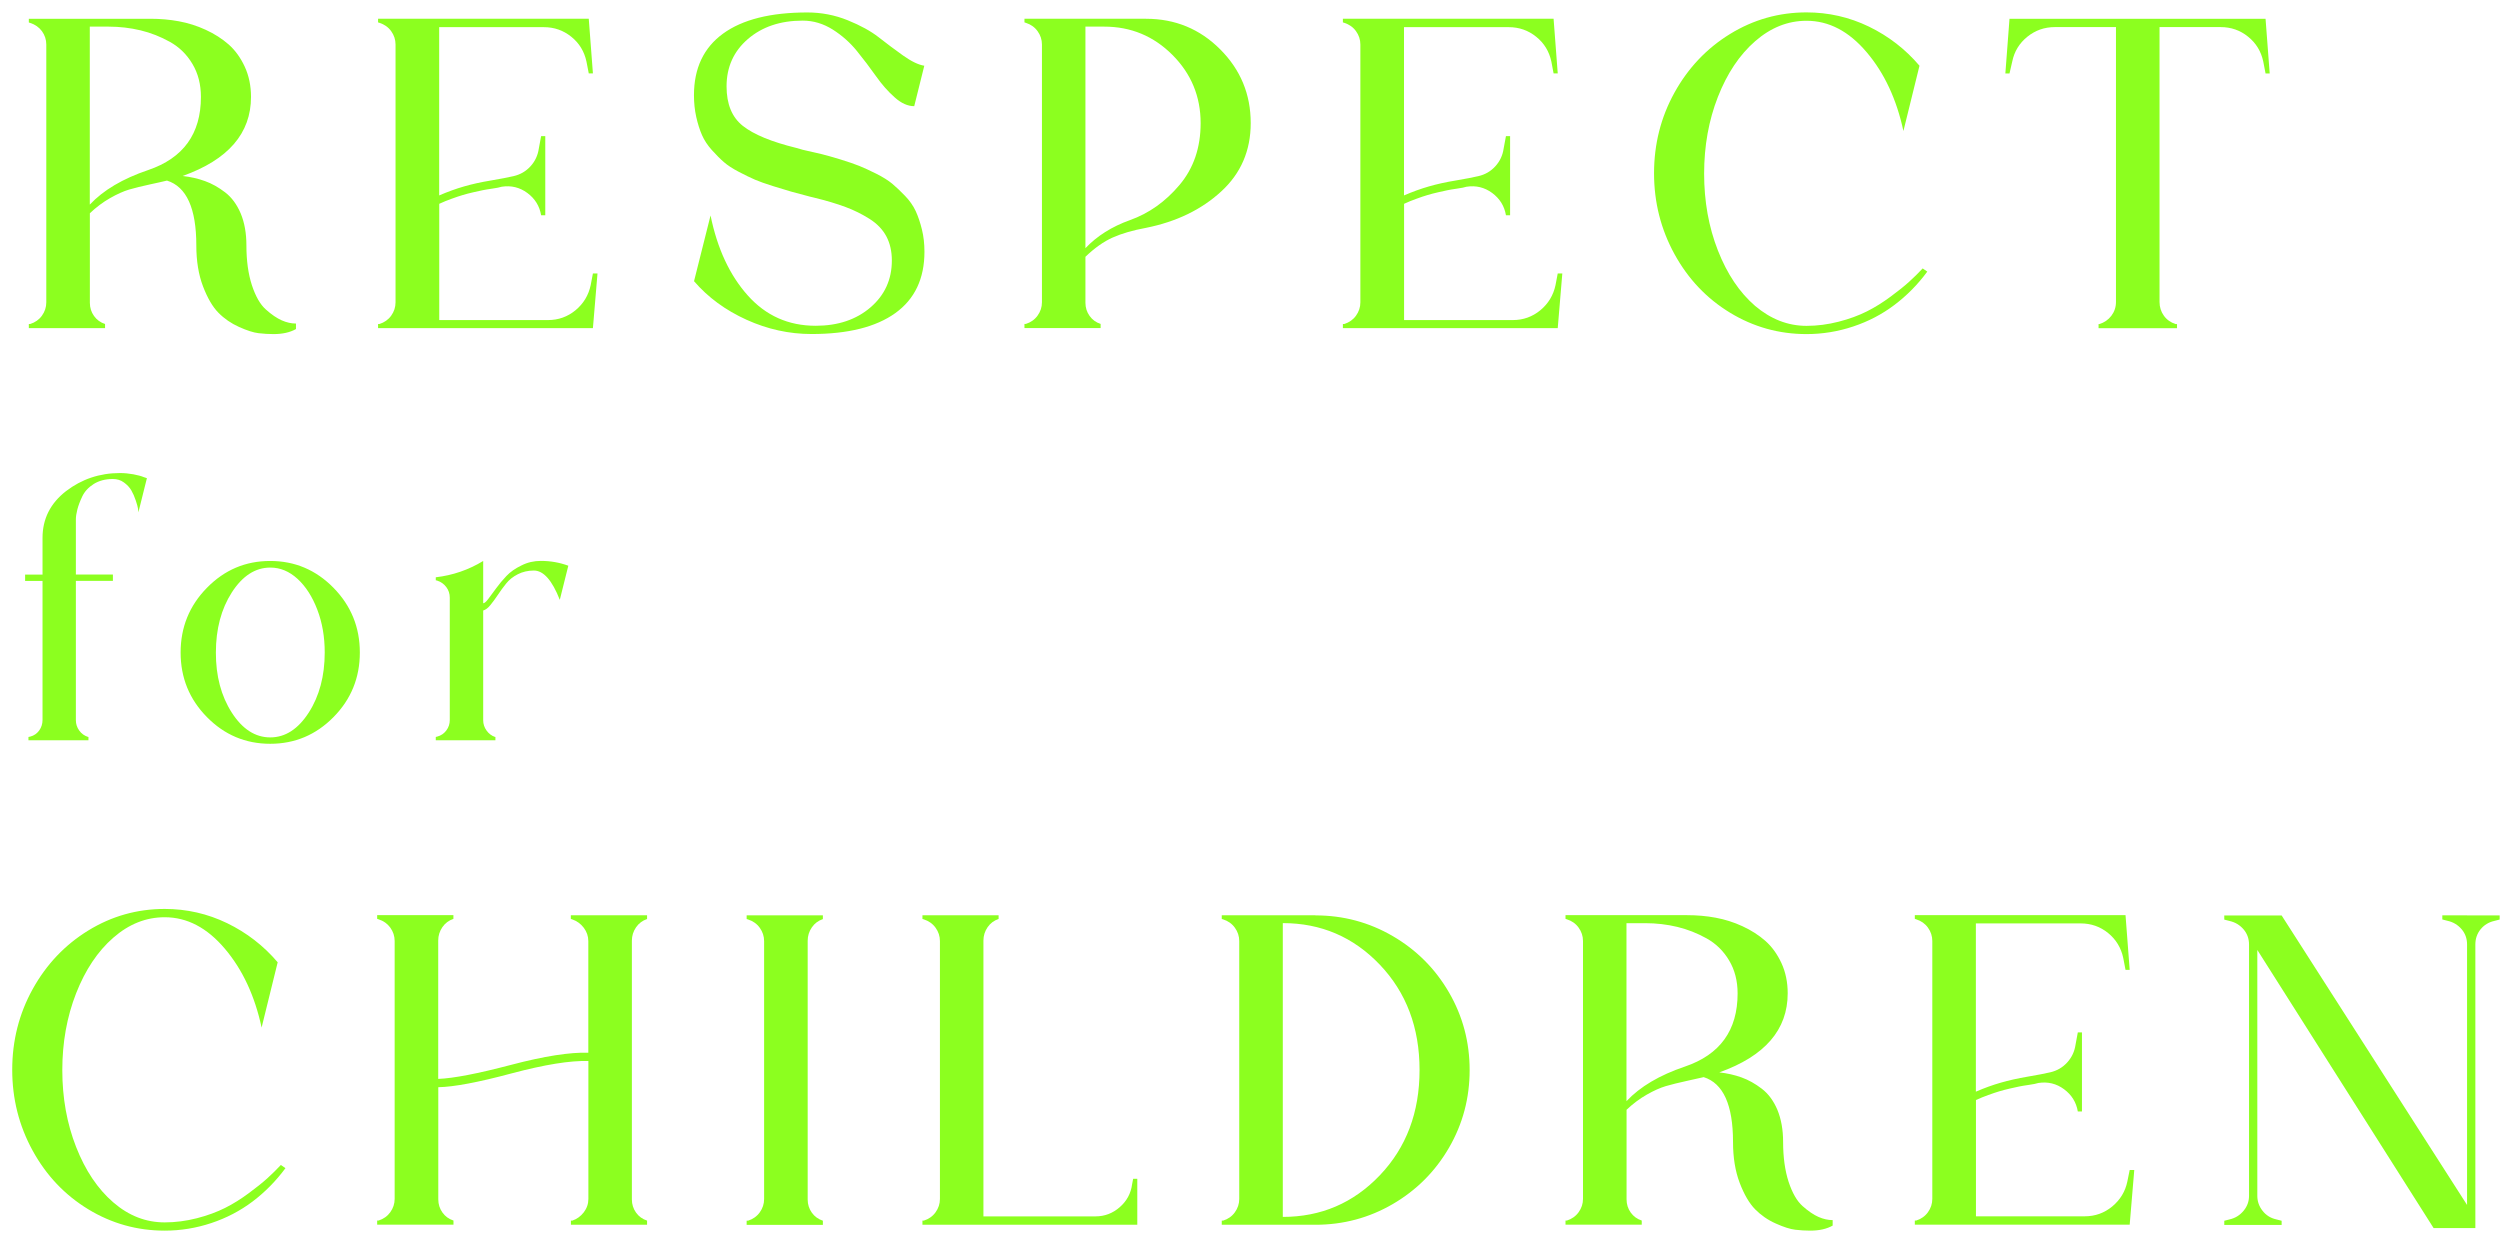
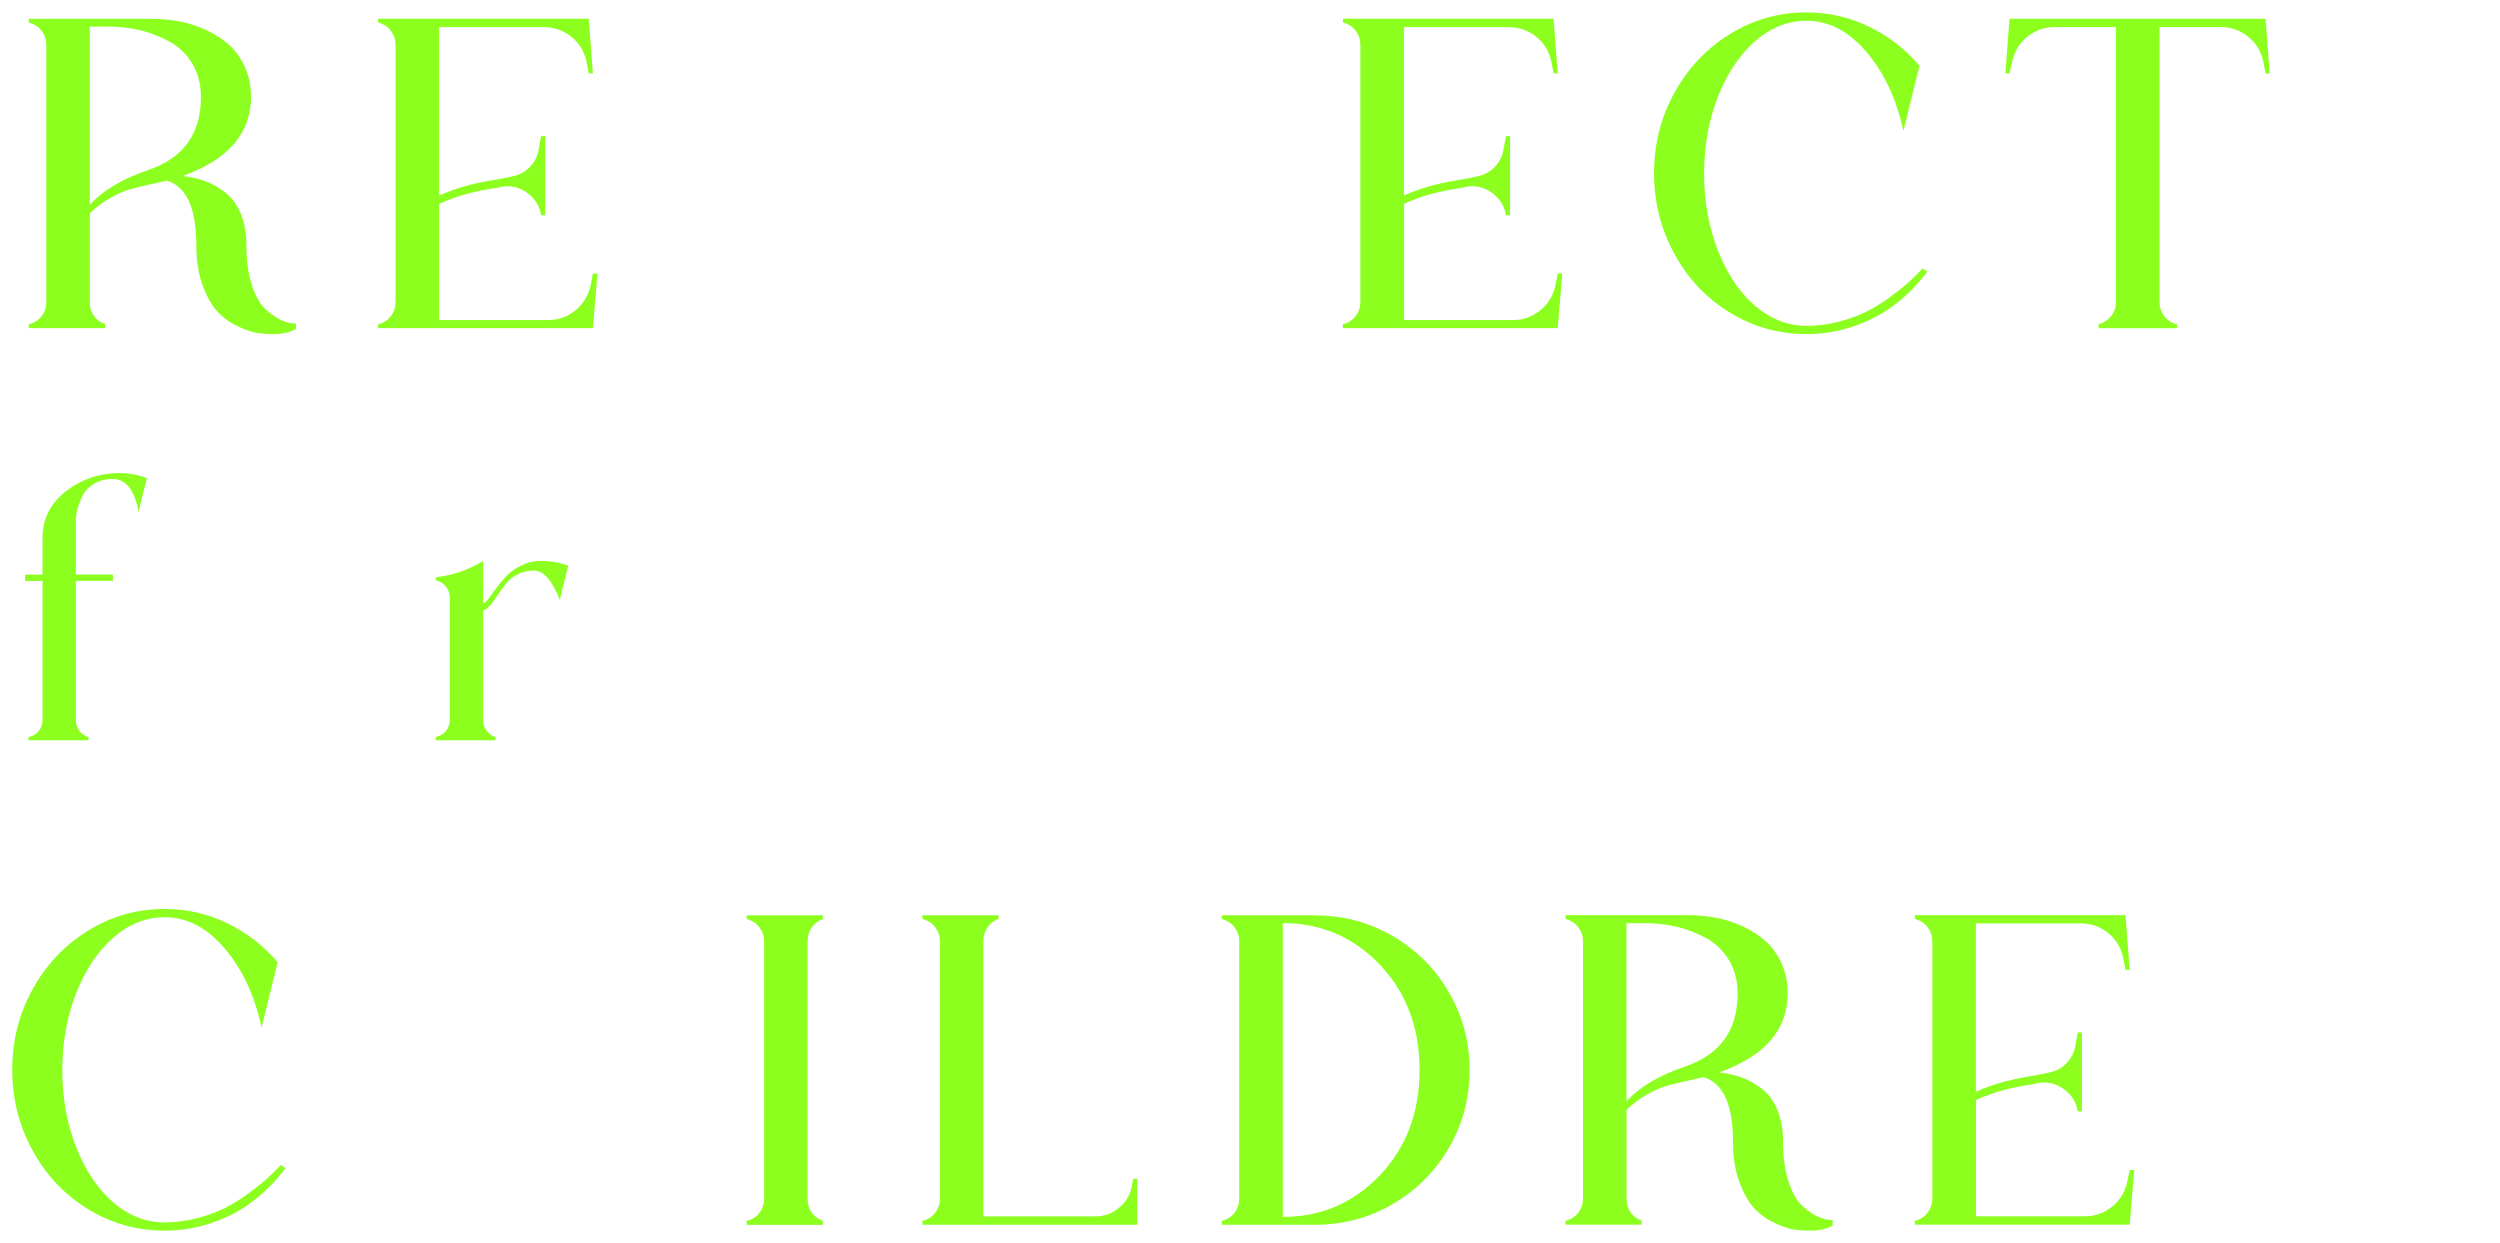
<svg xmlns="http://www.w3.org/2000/svg" width="181" height="90" viewBox="0 0 181 90" fill="none">
  <path d="M17.84 17.769C17.84 18.881 17.974 19.837 18.237 20.648C18.505 21.459 18.838 22.045 19.251 22.41C19.658 22.775 20.045 23.038 20.399 23.194C20.753 23.35 21.096 23.425 21.428 23.425V23.823C21.005 24.064 20.463 24.188 19.798 24.188C19.444 24.188 19.084 24.166 18.72 24.123C18.355 24.081 17.883 23.93 17.309 23.672C16.735 23.415 16.236 23.071 15.813 22.641C15.389 22.211 15.019 21.572 14.697 20.729C14.375 19.885 14.214 18.897 14.214 17.769C14.214 15.083 13.506 13.52 12.09 13.074C11.715 13.166 11.312 13.252 10.894 13.343C10.272 13.477 9.757 13.606 9.349 13.724C8.936 13.848 8.48 14.052 7.971 14.342C7.461 14.632 6.973 14.997 6.506 15.438L6.506 21.927C6.506 22.281 6.608 22.598 6.807 22.877C7.005 23.157 7.273 23.35 7.606 23.457V23.758H2.087V23.457H2.188C2.542 23.345 2.827 23.146 3.036 22.856C3.245 22.566 3.352 22.244 3.352 21.889L3.352 3.223C3.352 2.868 3.245 2.546 3.036 2.256C2.821 1.971 2.542 1.773 2.183 1.66L2.087 1.628V1.359L10.894 1.359C11.602 1.359 12.289 1.418 12.954 1.542C13.619 1.665 14.268 1.869 14.895 2.159C15.528 2.449 16.081 2.804 16.558 3.223C17.035 3.647 17.422 4.184 17.722 4.834C18.023 5.49 18.173 6.215 18.173 7.015C18.173 9.658 16.521 11.565 13.222 12.741C13.796 12.806 14.338 12.929 14.831 13.107C15.33 13.284 15.818 13.558 16.295 13.923C16.773 14.288 17.148 14.799 17.427 15.454C17.701 16.109 17.84 16.883 17.84 17.769ZM6.506 14.809C7.483 13.767 8.888 12.935 10.728 12.312C13.275 11.447 14.547 9.685 14.547 7.021C14.547 6.113 14.343 5.312 13.93 4.625C13.522 3.937 12.975 3.406 12.299 3.03C11.623 2.654 10.915 2.374 10.175 2.197C9.435 2.02 8.663 1.928 7.863 1.928L6.501 1.928L6.501 14.809H6.506Z" fill="#8CFF1F" />
  <path d="M42.927 19.799H43.259L42.927 23.758L27.372 23.758V23.457H27.474C27.828 23.345 28.112 23.146 28.321 22.856C28.53 22.566 28.637 22.244 28.637 21.889L28.637 3.223C28.637 2.868 28.53 2.546 28.321 2.256C28.112 1.966 27.828 1.767 27.474 1.654L27.372 1.622V1.354L42.626 1.354L42.927 5.312H42.626L42.46 4.458C42.304 3.728 41.94 3.126 41.366 2.664C40.786 2.197 40.127 1.966 39.37 1.966L31.797 1.966V14.149C32.419 13.88 33.014 13.665 33.594 13.499C34.168 13.332 34.817 13.187 35.535 13.069C36.254 12.945 36.801 12.843 37.182 12.752C37.67 12.639 38.078 12.403 38.41 12.038C38.743 11.672 38.941 11.243 39.011 10.754L39.177 9.857H39.478V15.583H39.177C39.065 14.917 38.732 14.38 38.18 13.971C37.627 13.563 37.005 13.413 36.318 13.52C36.184 13.563 35.964 13.611 35.653 13.654C35.342 13.697 35.106 13.74 34.94 13.773C34.774 13.805 34.548 13.858 34.259 13.923C33.969 13.988 33.717 14.057 33.497 14.122C33.277 14.186 33.009 14.277 32.698 14.39C32.387 14.503 32.086 14.621 31.802 14.756L31.802 23.173L39.676 23.173C40.427 23.173 41.092 22.936 41.672 22.458C42.245 21.98 42.61 21.379 42.766 20.643L42.927 19.799Z" fill="#8CFF1F" />
-   <path d="M58.117 1.493C56.497 1.493 55.178 1.939 54.148 2.825C53.118 3.712 52.603 4.856 52.603 6.252C52.603 7.542 52.995 8.492 53.783 9.115C54.572 9.739 55.859 10.27 57.656 10.711C57.747 10.732 57.897 10.775 58.122 10.845C58.723 10.979 59.179 11.082 59.501 11.162C59.823 11.243 60.268 11.366 60.847 11.543C61.421 11.721 61.877 11.877 62.21 12.011C62.542 12.145 62.95 12.333 63.438 12.575C63.926 12.822 64.312 13.064 64.602 13.305C64.891 13.552 65.203 13.842 65.53 14.186C65.862 14.53 66.115 14.895 66.297 15.282C66.474 15.669 66.624 16.115 66.747 16.614C66.871 17.114 66.93 17.651 66.93 18.226C66.93 20.175 66.227 21.658 64.822 22.668C63.416 23.678 61.394 24.183 58.755 24.183C57.135 24.183 55.569 23.839 54.051 23.151C52.533 22.464 51.262 21.535 50.248 20.358L51.444 15.599C51.932 17.995 52.828 19.923 54.137 21.389C55.446 22.856 57.082 23.586 59.056 23.586C60.67 23.586 61.995 23.141 63.025 22.254C64.055 21.368 64.57 20.235 64.57 18.859C64.57 18.193 64.436 17.613 64.173 17.114C63.905 16.614 63.502 16.195 62.961 15.851C62.419 15.508 61.834 15.217 61.217 14.987C60.595 14.756 59.833 14.525 58.922 14.304C58.857 14.283 58.766 14.261 58.653 14.24C58.058 14.084 57.602 13.961 57.291 13.875C56.98 13.783 56.545 13.654 55.977 13.477C55.414 13.3 54.974 13.144 54.663 13.01C54.352 12.876 53.965 12.688 53.499 12.446C53.032 12.204 52.667 11.962 52.404 11.731C52.136 11.501 51.852 11.21 51.541 10.867C51.23 10.523 50.994 10.163 50.828 9.787C50.661 9.411 50.522 8.97 50.409 8.471C50.297 7.971 50.243 7.445 50.243 6.892C50.243 4.942 50.946 3.454 52.351 2.433C53.756 1.413 55.789 0.902 58.45 0.902C59.469 0.902 60.445 1.09 61.373 1.466C62.301 1.842 63.052 2.256 63.615 2.697C64.178 3.142 64.768 3.577 65.374 4.013C65.986 4.448 66.501 4.695 66.919 4.759L66.19 7.687C65.723 7.687 65.251 7.477 64.779 7.053C64.302 6.634 63.846 6.118 63.416 5.506C62.982 4.893 62.526 4.292 62.038 3.69C61.55 3.089 60.971 2.573 60.295 2.143C59.614 1.714 58.889 1.493 58.117 1.493Z" fill="#8CFF1F" />
-   <path d="M82.973 1.359C85.076 1.359 86.867 2.095 88.342 3.572C89.817 5.049 90.552 6.827 90.552 8.911C90.552 10.91 89.839 12.559 88.407 13.869C86.98 15.18 85.167 16.055 82.973 16.496C82.018 16.673 81.219 16.904 80.565 17.194C79.91 17.484 79.251 17.952 78.585 18.591V21.921C78.585 22.276 78.687 22.593 78.886 22.872C79.084 23.151 79.353 23.345 79.685 23.452V23.753H74.171V23.452H74.273C74.627 23.339 74.911 23.141 75.12 22.851C75.33 22.56 75.437 22.238 75.437 21.884V3.223C75.437 2.868 75.33 2.546 75.12 2.256C74.911 1.966 74.627 1.767 74.273 1.654L74.171 1.622V1.354L82.973 1.354V1.359ZM81.809 15.937C83.182 15.448 84.378 14.6 85.397 13.391C86.417 12.183 86.926 10.689 86.926 8.917C86.926 6.988 86.245 5.339 84.883 3.975C83.52 2.611 81.874 1.928 79.948 1.928L78.585 1.928V17.968C79.428 17.081 80.5 16.405 81.809 15.937Z" fill="#8CFF1F" />
  <path d="M112.78 19.799H113.112L112.78 23.758L97.225 23.758V23.457H97.327C97.681 23.345 97.965 23.146 98.174 22.856C98.383 22.566 98.491 22.244 98.491 21.889V3.223C98.491 2.868 98.383 2.546 98.174 2.256C97.965 1.966 97.681 1.767 97.327 1.654L97.225 1.622V1.354L112.479 1.354L112.78 5.312H112.479L112.319 4.458C112.163 3.728 111.798 3.126 111.224 2.664C110.645 2.197 109.985 1.966 109.229 1.966L101.65 1.966V14.149C102.272 13.88 102.867 13.665 103.447 13.499C104.021 13.332 104.67 13.187 105.388 13.069C106.107 12.945 106.654 12.843 107.035 12.752C107.523 12.639 107.931 12.403 108.263 12.038C108.596 11.672 108.795 11.243 108.864 10.754L109.031 9.857H109.331V15.583H109.031C108.918 14.917 108.585 14.38 108.033 13.971C107.48 13.563 106.858 13.413 106.172 13.52C106.038 13.563 105.818 13.611 105.506 13.654C105.195 13.697 104.959 13.74 104.793 13.773C104.627 13.805 104.402 13.858 104.112 13.923C103.822 13.988 103.57 14.057 103.35 14.122C103.13 14.186 102.862 14.277 102.551 14.39C102.24 14.503 101.94 14.621 101.655 14.756V23.173L109.529 23.173C110.28 23.173 110.945 22.936 111.525 22.458C112.099 21.98 112.463 21.379 112.619 20.643L112.78 19.799Z" fill="#8CFF1F" />
  <path d="M130.792 23.592C131.569 23.592 132.342 23.49 133.119 23.291C133.897 23.092 134.573 22.84 135.163 22.544C135.753 22.249 136.322 21.889 136.874 21.481C137.427 21.073 137.877 20.713 138.22 20.401C138.564 20.09 138.891 19.767 139.202 19.434L139.535 19.665C138.848 20.6 138.054 21.4 137.158 22.077C136.263 22.754 135.265 23.275 134.165 23.64C133.066 24.005 131.945 24.188 130.792 24.188C128.796 24.188 126.951 23.672 125.256 22.641C123.561 21.61 122.22 20.197 121.233 18.398C120.246 16.598 119.753 14.648 119.753 12.543C119.753 10.437 120.246 8.487 121.233 6.704C122.22 4.92 123.561 3.502 125.256 2.46C126.951 1.418 128.796 0.897 130.792 0.897C132.385 0.897 133.892 1.241 135.313 1.928C136.729 2.616 137.952 3.561 138.971 4.759L137.807 9.486C137.319 7.203 136.434 5.296 135.147 3.782C133.86 2.261 132.411 1.504 130.792 1.504C129.44 1.504 128.201 1.998 127.069 2.987C125.937 3.975 125.042 5.318 124.376 7.015C123.711 8.713 123.379 10.566 123.379 12.575C123.379 14.584 123.711 16.437 124.376 18.134C125.042 19.832 125.937 21.169 127.069 22.147C128.201 23.103 129.44 23.592 130.792 23.592Z" fill="#8CFF1F" />
  <path d="M164.026 1.359L164.326 5.318H164.026L163.86 4.453C163.704 3.722 163.339 3.121 162.765 2.659C162.191 2.192 161.526 1.961 160.77 1.961L156.35 1.961V21.862C156.35 22.238 156.458 22.571 156.667 22.861C156.876 23.151 157.16 23.35 157.514 23.463H157.616V23.764L151.936 23.764V23.463H152C152.354 23.35 152.644 23.151 152.864 22.861C153.084 22.571 153.196 22.238 153.196 21.862V1.961L148.777 1.961C148.026 1.961 147.36 2.192 146.781 2.659C146.202 3.126 145.837 3.722 145.687 4.453L145.488 5.318H145.188L145.488 1.359L164.026 1.359Z" fill="#8CFF1F" />
  <path d="M8.684 34.249C9.006 34.249 9.333 34.281 9.66 34.34C9.993 34.405 10.234 34.469 10.395 34.539L10.636 34.62L10.02 37.09C10.02 37.037 10.009 36.951 9.993 36.833C9.977 36.714 9.923 36.521 9.832 36.242C9.741 35.962 9.633 35.721 9.51 35.506C9.387 35.291 9.204 35.098 8.974 34.931C8.743 34.759 8.475 34.679 8.169 34.679C7.633 34.679 7.171 34.802 6.791 35.038C6.404 35.28 6.131 35.581 5.959 35.935C5.788 36.295 5.67 36.612 5.6 36.886C5.53 37.166 5.493 37.402 5.493 37.595L5.493 41.597H8.174V42.054H5.493L5.493 52.147C5.493 52.415 5.573 52.663 5.734 52.888C5.895 53.114 6.109 53.27 6.378 53.355H6.404L6.404 53.597H2.06V53.355L2.194 53.329C2.462 53.259 2.677 53.108 2.837 52.888C2.998 52.663 3.079 52.41 3.079 52.125L3.079 42.059H1.818L1.818 41.602H3.079V38.944C3.079 37.563 3.647 36.441 4.779 35.559C5.916 34.689 7.214 34.249 8.684 34.249Z" fill="#8CFF1F" />
-   <path d="M14.981 42.559C16.252 41.259 17.776 40.614 19.562 40.614C21.348 40.614 22.877 41.264 24.148 42.559C25.419 43.859 26.052 45.416 26.052 47.243C26.052 49.069 25.419 50.627 24.148 51.916C22.877 53.205 21.353 53.85 19.562 53.85C17.776 53.85 16.247 53.205 14.981 51.916C13.71 50.627 13.077 49.069 13.077 47.243C13.077 45.416 13.71 43.853 14.981 42.559ZM16.778 51.588C17.545 52.786 18.478 53.388 19.567 53.388C20.656 53.388 21.584 52.786 22.356 51.588C23.123 50.39 23.51 48.94 23.51 47.237C23.51 46.109 23.333 45.078 22.973 44.138C22.614 43.198 22.137 42.457 21.541 41.909C20.94 41.361 20.286 41.092 19.573 41.092C18.484 41.092 17.556 41.694 16.783 42.892C16.016 44.09 15.63 45.54 15.63 47.243C15.625 48.94 16.011 50.39 16.778 51.588Z" fill="#8CFF1F" />
  <path d="M39.161 40.609C39.859 40.609 40.518 40.727 41.146 40.958L40.529 43.429C39.977 42.016 39.349 41.307 38.652 41.307C38.223 41.307 37.837 41.398 37.488 41.576C37.139 41.753 36.86 41.978 36.646 42.247C36.431 42.516 36.233 42.784 36.056 43.053C35.879 43.321 35.696 43.569 35.519 43.789C35.342 44.014 35.16 44.149 34.983 44.202V52.147C34.983 52.415 35.063 52.663 35.224 52.888C35.385 53.114 35.589 53.27 35.841 53.355H35.868V53.597H31.55V53.355L31.657 53.329C31.925 53.259 32.145 53.108 32.312 52.888C32.483 52.663 32.564 52.41 32.564 52.125V43.268C32.564 42.983 32.478 42.725 32.312 42.505C32.14 42.279 31.925 42.124 31.657 42.038L31.55 42.011V41.796C32.784 41.651 33.926 41.259 34.983 40.614V43.676C35.074 43.676 35.197 43.569 35.358 43.354C35.519 43.139 35.707 42.886 35.922 42.591C36.136 42.295 36.383 42 36.662 41.705C36.941 41.409 37.3 41.157 37.745 40.942C38.185 40.716 38.657 40.609 39.161 40.609Z" fill="#8CFF1F" />
  <path d="M11.924 88.501C12.701 88.501 13.474 88.399 14.252 88.201C15.029 88.002 15.705 87.749 16.295 87.454C16.885 87.159 17.454 86.799 18.006 86.39C18.559 85.982 19.009 85.622 19.353 85.311C19.696 84.999 20.023 84.677 20.334 84.344L20.667 84.575C19.98 85.504 19.186 86.31 18.291 86.987C17.395 87.663 16.397 88.184 15.298 88.55C14.198 88.915 13.077 89.098 11.924 89.098C9.928 89.098 8.083 88.582 6.388 87.551C4.693 86.519 3.352 85.106 2.365 83.307C1.378 81.508 0.885 79.558 0.885 77.452C0.885 75.347 1.378 73.397 2.365 71.613C3.352 69.83 4.693 68.412 6.388 67.37C8.083 66.328 9.928 65.807 11.924 65.807C13.517 65.807 15.024 66.15 16.445 66.838C17.861 67.525 19.084 68.471 20.104 69.669L18.94 74.396C18.451 72.113 17.567 70.206 16.279 68.686C14.992 67.166 13.544 66.408 11.924 66.408C10.572 66.408 9.333 66.902 8.201 67.891C7.069 68.879 6.174 70.222 5.509 71.919C4.844 73.617 4.511 75.47 4.511 77.479C4.511 79.488 4.844 81.341 5.509 83.038C6.174 84.736 7.069 86.073 8.201 87.051C9.333 88.029 10.567 88.501 11.924 88.501Z" fill="#8CFF1F" />
-   <path d="M46.848 66.537C46.515 66.65 46.247 66.849 46.048 67.139C45.85 67.429 45.748 67.751 45.748 68.106V86.841C45.748 87.196 45.85 87.513 46.048 87.792C46.247 88.072 46.515 88.265 46.848 88.372V88.673H41.334V88.372H41.436C41.768 88.26 42.042 88.061 42.267 87.771C42.487 87.481 42.599 87.159 42.599 86.804V76.818C41.291 76.775 39.435 77.076 37.032 77.715C34.629 78.36 32.859 78.693 31.732 78.714L31.732 86.836C31.732 87.191 31.834 87.508 32.033 87.787C32.231 88.066 32.499 88.26 32.832 88.367V88.668H27.307V88.367H27.409C27.763 88.254 28.047 88.055 28.257 87.765C28.466 87.475 28.573 87.153 28.573 86.799L28.573 68.127C28.573 67.773 28.466 67.45 28.257 67.16C28.047 66.87 27.763 66.671 27.409 66.559L27.307 66.526V66.258H32.827V66.526C32.494 66.639 32.226 66.838 32.027 67.128C31.829 67.418 31.727 67.74 31.727 68.095V78.113C32.837 78.07 34.591 77.731 36.994 77.098C39.397 76.464 41.264 76.174 42.594 76.217V68.132C42.594 67.778 42.481 67.456 42.262 67.166C42.042 66.876 41.763 66.677 41.43 66.564L41.328 66.532V66.263H46.848V66.537Z" fill="#8CFF1F" />
  <path d="M59.576 66.274V66.543C59.243 66.655 58.975 66.854 58.777 67.144C58.578 67.434 58.476 67.757 58.476 68.111V86.847C58.476 87.201 58.578 87.518 58.777 87.798C58.975 88.077 59.243 88.27 59.576 88.378V88.679H54.057V88.378H54.159C54.513 88.265 54.797 88.066 55.006 87.776C55.215 87.486 55.322 87.164 55.322 86.809V68.138C55.322 67.783 55.215 67.461 55.006 67.171C54.797 66.881 54.513 66.682 54.159 66.569L54.057 66.537V66.269H59.576V66.274Z" fill="#8CFF1F" />
  <path d="M82.04 85.343H82.34V88.673H66.785V88.372H66.887C67.241 88.26 67.525 88.061 67.734 87.771C67.944 87.481 68.051 87.159 68.051 86.804V68.132C68.051 67.778 67.944 67.456 67.734 67.166C67.525 66.876 67.241 66.677 66.887 66.564L66.785 66.532V66.263H72.299V66.532C71.966 66.645 71.698 66.843 71.5 67.133C71.301 67.424 71.2 67.746 71.2 68.1V88.066H79.31C79.975 88.066 80.559 87.846 81.069 87.4C81.579 86.954 81.879 86.401 81.965 85.735L82.04 85.343Z" fill="#8CFF1F" />
  <path d="M95.235 66.274C97.251 66.274 99.118 66.773 100.835 67.773C102.551 68.772 103.908 70.131 104.906 71.85C105.903 73.569 106.402 75.443 106.402 77.474C106.402 79.504 105.903 81.379 104.906 83.098C103.908 84.817 102.551 86.175 100.835 87.175C99.118 88.174 97.251 88.673 95.235 88.673H88.455V88.372H88.557C88.911 88.26 89.195 88.061 89.404 87.771C89.613 87.481 89.721 87.159 89.721 86.804V68.132C89.721 67.778 89.613 67.456 89.404 67.166C89.195 66.876 88.911 66.677 88.557 66.564L88.455 66.532V66.263H95.235V66.274ZM92.875 88.104C95.642 88.104 97.986 87.099 99.901 85.09C101.816 83.082 102.776 80.541 102.776 77.468C102.776 74.396 101.816 71.855 99.901 69.846C97.986 67.837 95.642 66.833 92.875 66.833V88.104Z" fill="#8CFF1F" />
  <path d="M129.097 82.679C129.097 83.79 129.231 84.747 129.493 85.558C129.762 86.369 130.094 86.954 130.507 87.32C130.915 87.685 131.301 87.948 131.655 88.104C132.009 88.26 132.352 88.335 132.685 88.335V88.732C132.261 88.974 131.719 89.098 131.054 89.098C130.7 89.098 130.341 89.076 129.976 89.033C129.612 88.99 129.139 88.84 128.566 88.582C127.992 88.329 127.493 87.98 127.069 87.551C126.645 87.115 126.275 86.482 125.953 85.638C125.632 84.795 125.471 83.807 125.471 82.679C125.471 79.993 124.763 78.43 123.347 77.984C122.971 78.075 122.569 78.161 122.15 78.252C121.528 78.387 121.013 78.516 120.606 78.634C120.193 78.757 119.737 78.962 119.227 79.252C118.718 79.542 118.229 79.907 117.763 80.347V86.836C117.763 87.191 117.865 87.508 118.063 87.787C118.262 88.066 118.53 88.26 118.862 88.367V88.668H113.343V88.367H113.445C113.799 88.254 114.083 88.055 114.292 87.765C114.502 87.475 114.609 87.153 114.609 86.799V68.127C114.609 67.773 114.502 67.45 114.292 67.16C114.083 66.87 113.799 66.671 113.445 66.559L113.343 66.526V66.258H122.15C122.858 66.258 123.545 66.317 124.21 66.441C124.875 66.564 125.524 66.768 126.152 67.058C126.785 67.348 127.337 67.703 127.815 68.122C128.292 68.546 128.678 69.083 128.979 69.733C129.279 70.388 129.429 71.114 129.429 71.914C129.429 74.557 127.777 76.464 124.478 77.64C125.052 77.705 125.594 77.828 126.087 78.005C126.586 78.183 127.074 78.457 127.552 78.822C128.029 79.187 128.405 79.697 128.684 80.353C128.957 81.019 129.097 81.792 129.097 82.679ZM117.763 79.719C118.739 78.677 120.144 77.844 121.984 77.221C124.532 76.356 125.803 74.594 125.803 71.93C125.803 71.022 125.599 70.222 125.186 69.534C124.779 68.847 124.232 68.315 123.556 67.939C122.88 67.563 122.172 67.284 121.432 67.106C120.691 66.929 119.919 66.838 119.12 66.838H117.757V79.719H117.763Z" fill="#8CFF1F" />
  <path d="M154.189 84.709H154.521L154.189 88.668H138.633V88.367H138.735C139.089 88.254 139.374 88.055 139.583 87.765C139.792 87.475 139.899 87.153 139.899 86.799V68.127C139.899 67.773 139.792 67.45 139.583 67.16C139.374 66.87 139.089 66.671 138.735 66.559L138.633 66.526V66.258H153.888L154.189 70.217H153.888L153.722 69.352C153.566 68.621 153.202 68.02 152.628 67.552C152.054 67.085 151.389 66.854 150.632 66.854H143.053V79.037C143.675 78.768 144.271 78.553 144.85 78.387C145.424 78.22 146.073 78.075 146.792 77.952C147.511 77.828 148.058 77.726 148.438 77.635C148.927 77.522 149.334 77.286 149.667 76.92C149.999 76.555 150.198 76.125 150.268 75.642L150.434 74.745H150.734V80.471H150.434C150.321 79.805 149.989 79.268 149.436 78.859C148.884 78.451 148.261 78.301 147.575 78.408C147.441 78.451 147.221 78.5 146.91 78.543C146.599 78.585 146.363 78.629 146.196 78.661C146.03 78.693 145.805 78.747 145.515 78.811C145.226 78.876 144.973 78.945 144.754 79.01C144.534 79.074 144.265 79.166 143.954 79.278C143.643 79.391 143.343 79.509 143.059 79.644V88.061H150.933C151.684 88.061 152.349 87.825 152.928 87.347C153.502 86.868 153.872 86.267 154.022 85.531L154.189 84.709Z" fill="#8CFF1F" />
-   <path d="M178.615 66.274H180.975V66.575L180.579 66.677C180.182 66.768 179.854 66.967 179.597 67.278C179.345 67.59 179.216 67.955 179.216 68.374V88.91H176.191L163.43 68.777V86.584C163.43 86.981 163.559 87.347 163.811 87.663C164.063 87.986 164.39 88.19 164.793 88.281L165.19 88.383V88.684H161.038V88.383L161.435 88.281C161.832 88.19 162.164 87.986 162.433 87.663C162.701 87.341 162.83 86.981 162.83 86.584V68.38C162.83 67.961 162.695 67.59 162.433 67.284C162.164 66.972 161.832 66.773 161.435 66.682L161.038 66.58V66.279H165.19L178.615 87.239V68.369C178.615 67.95 178.481 67.579 178.218 67.273C177.95 66.962 177.618 66.763 177.221 66.671L176.824 66.569V66.269H178.615V66.274Z" fill="#8CFF1F" />
</svg>